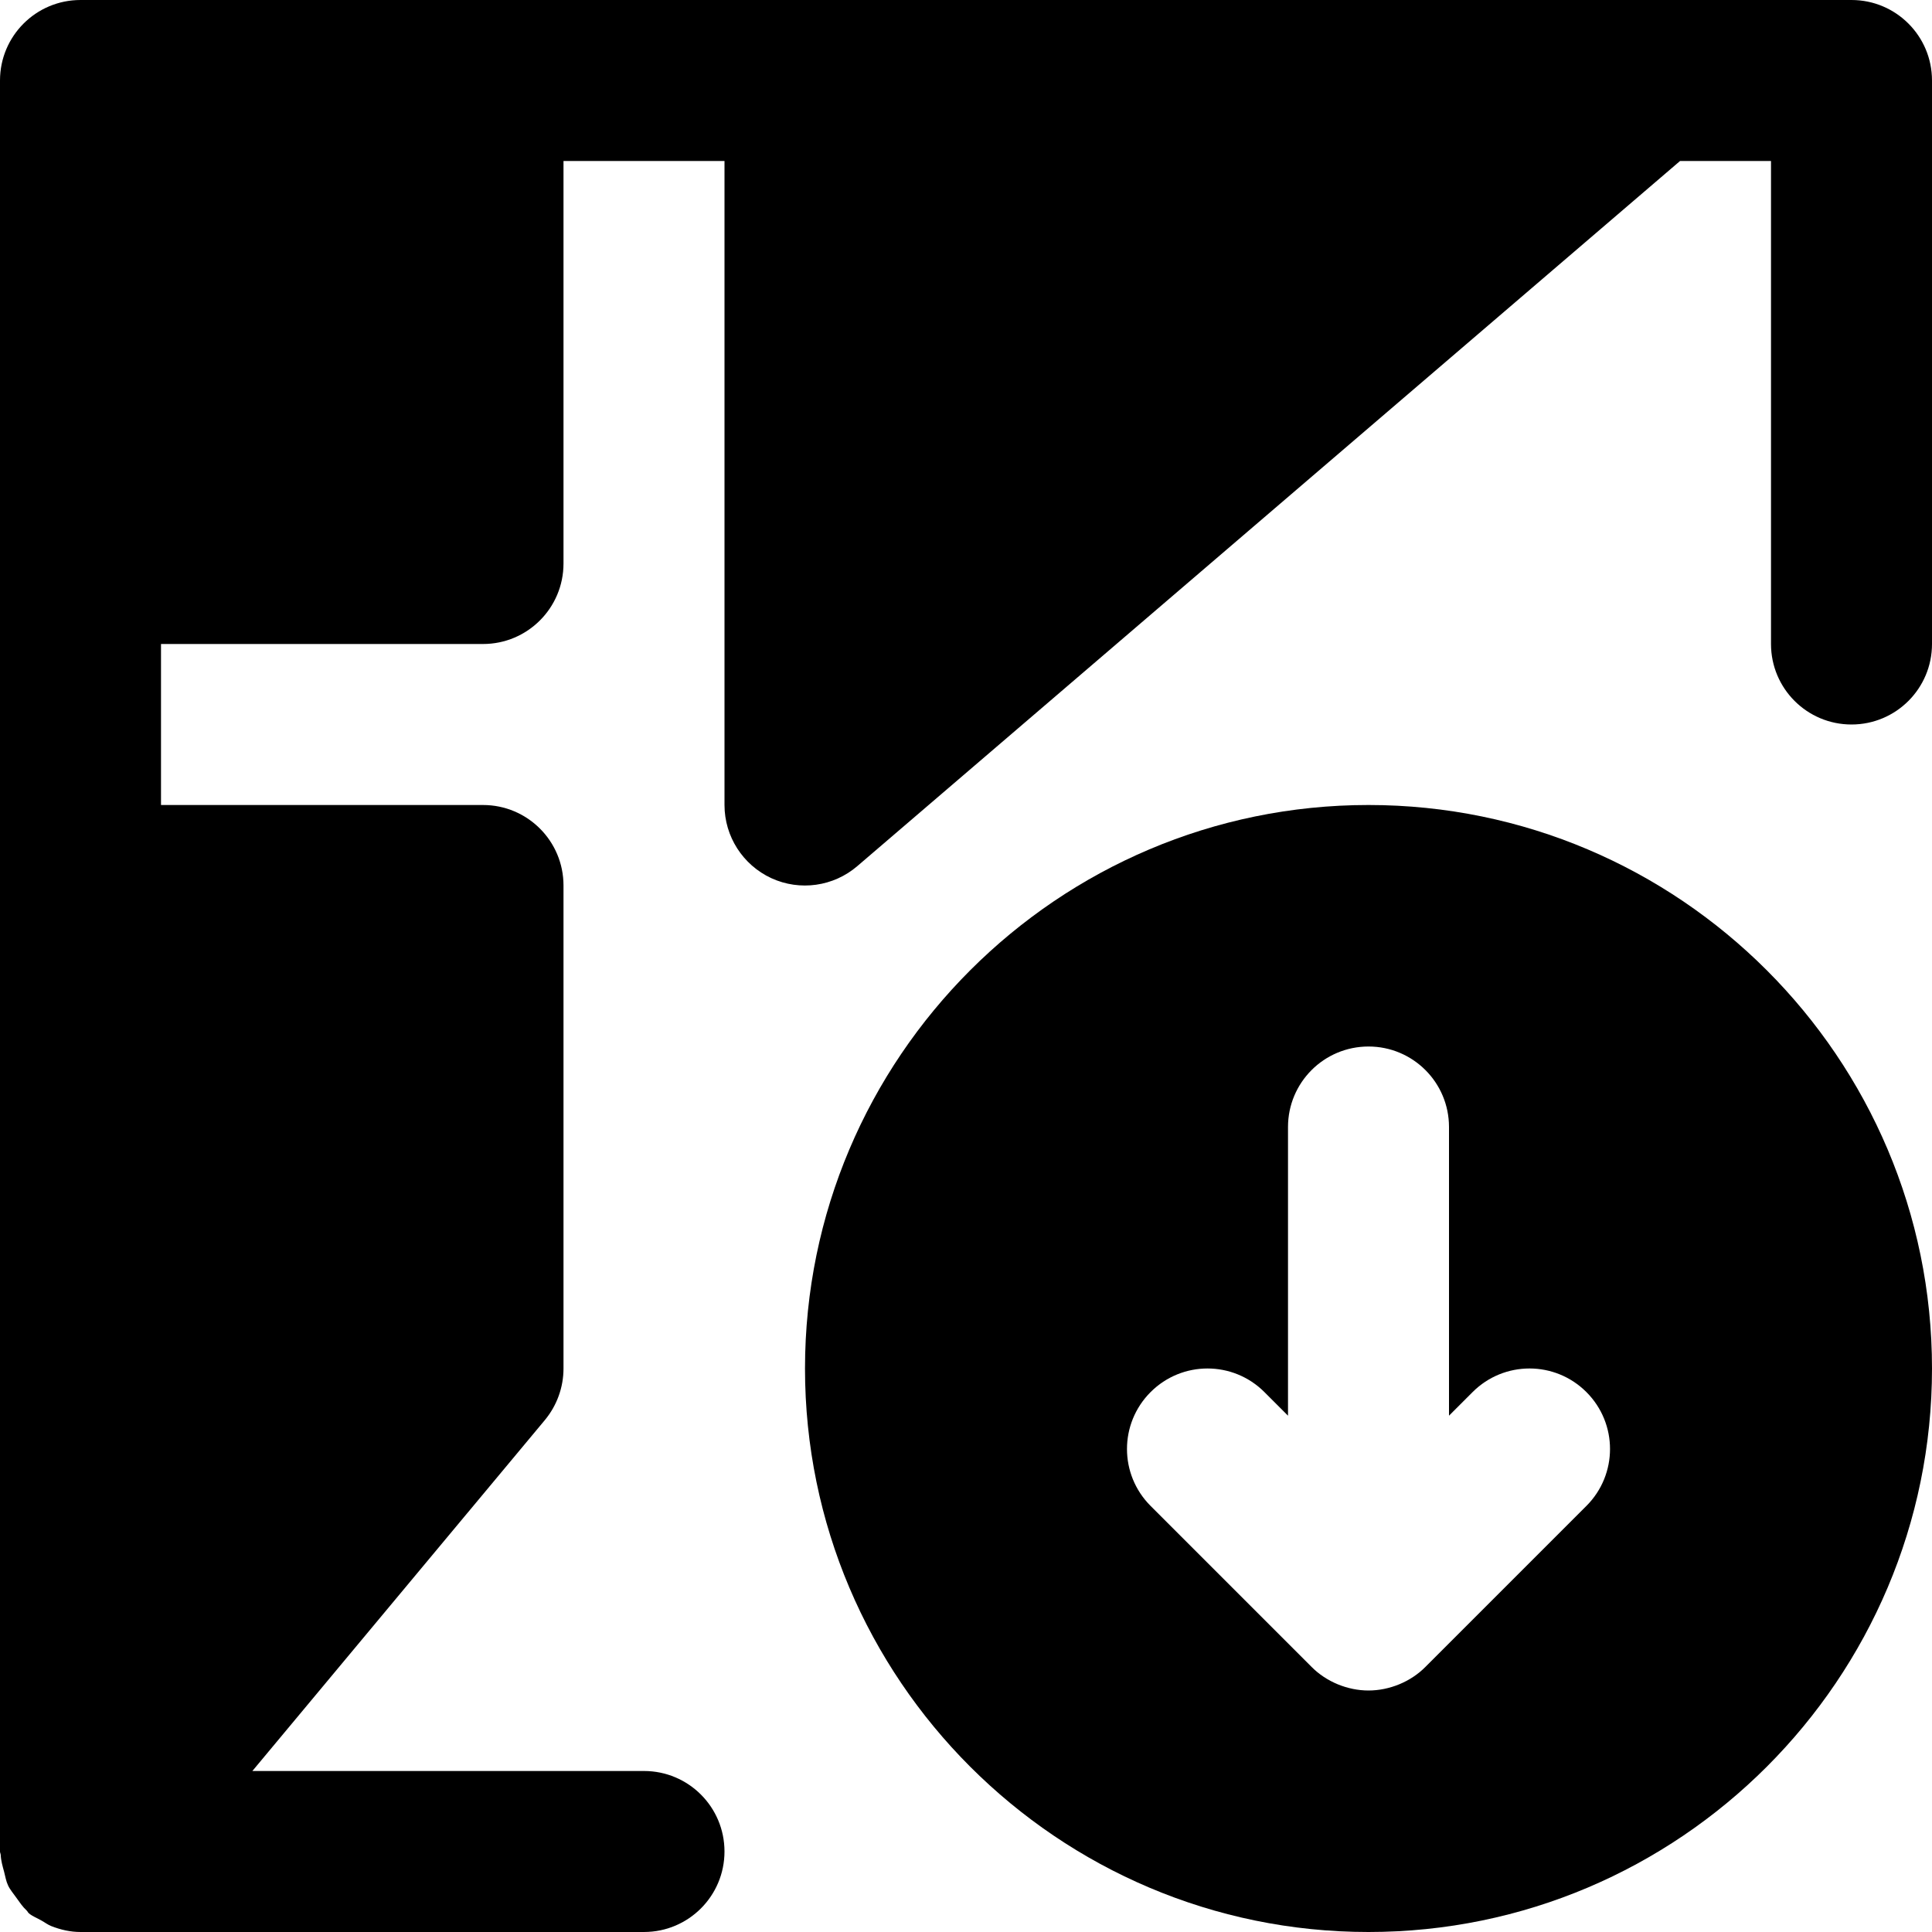
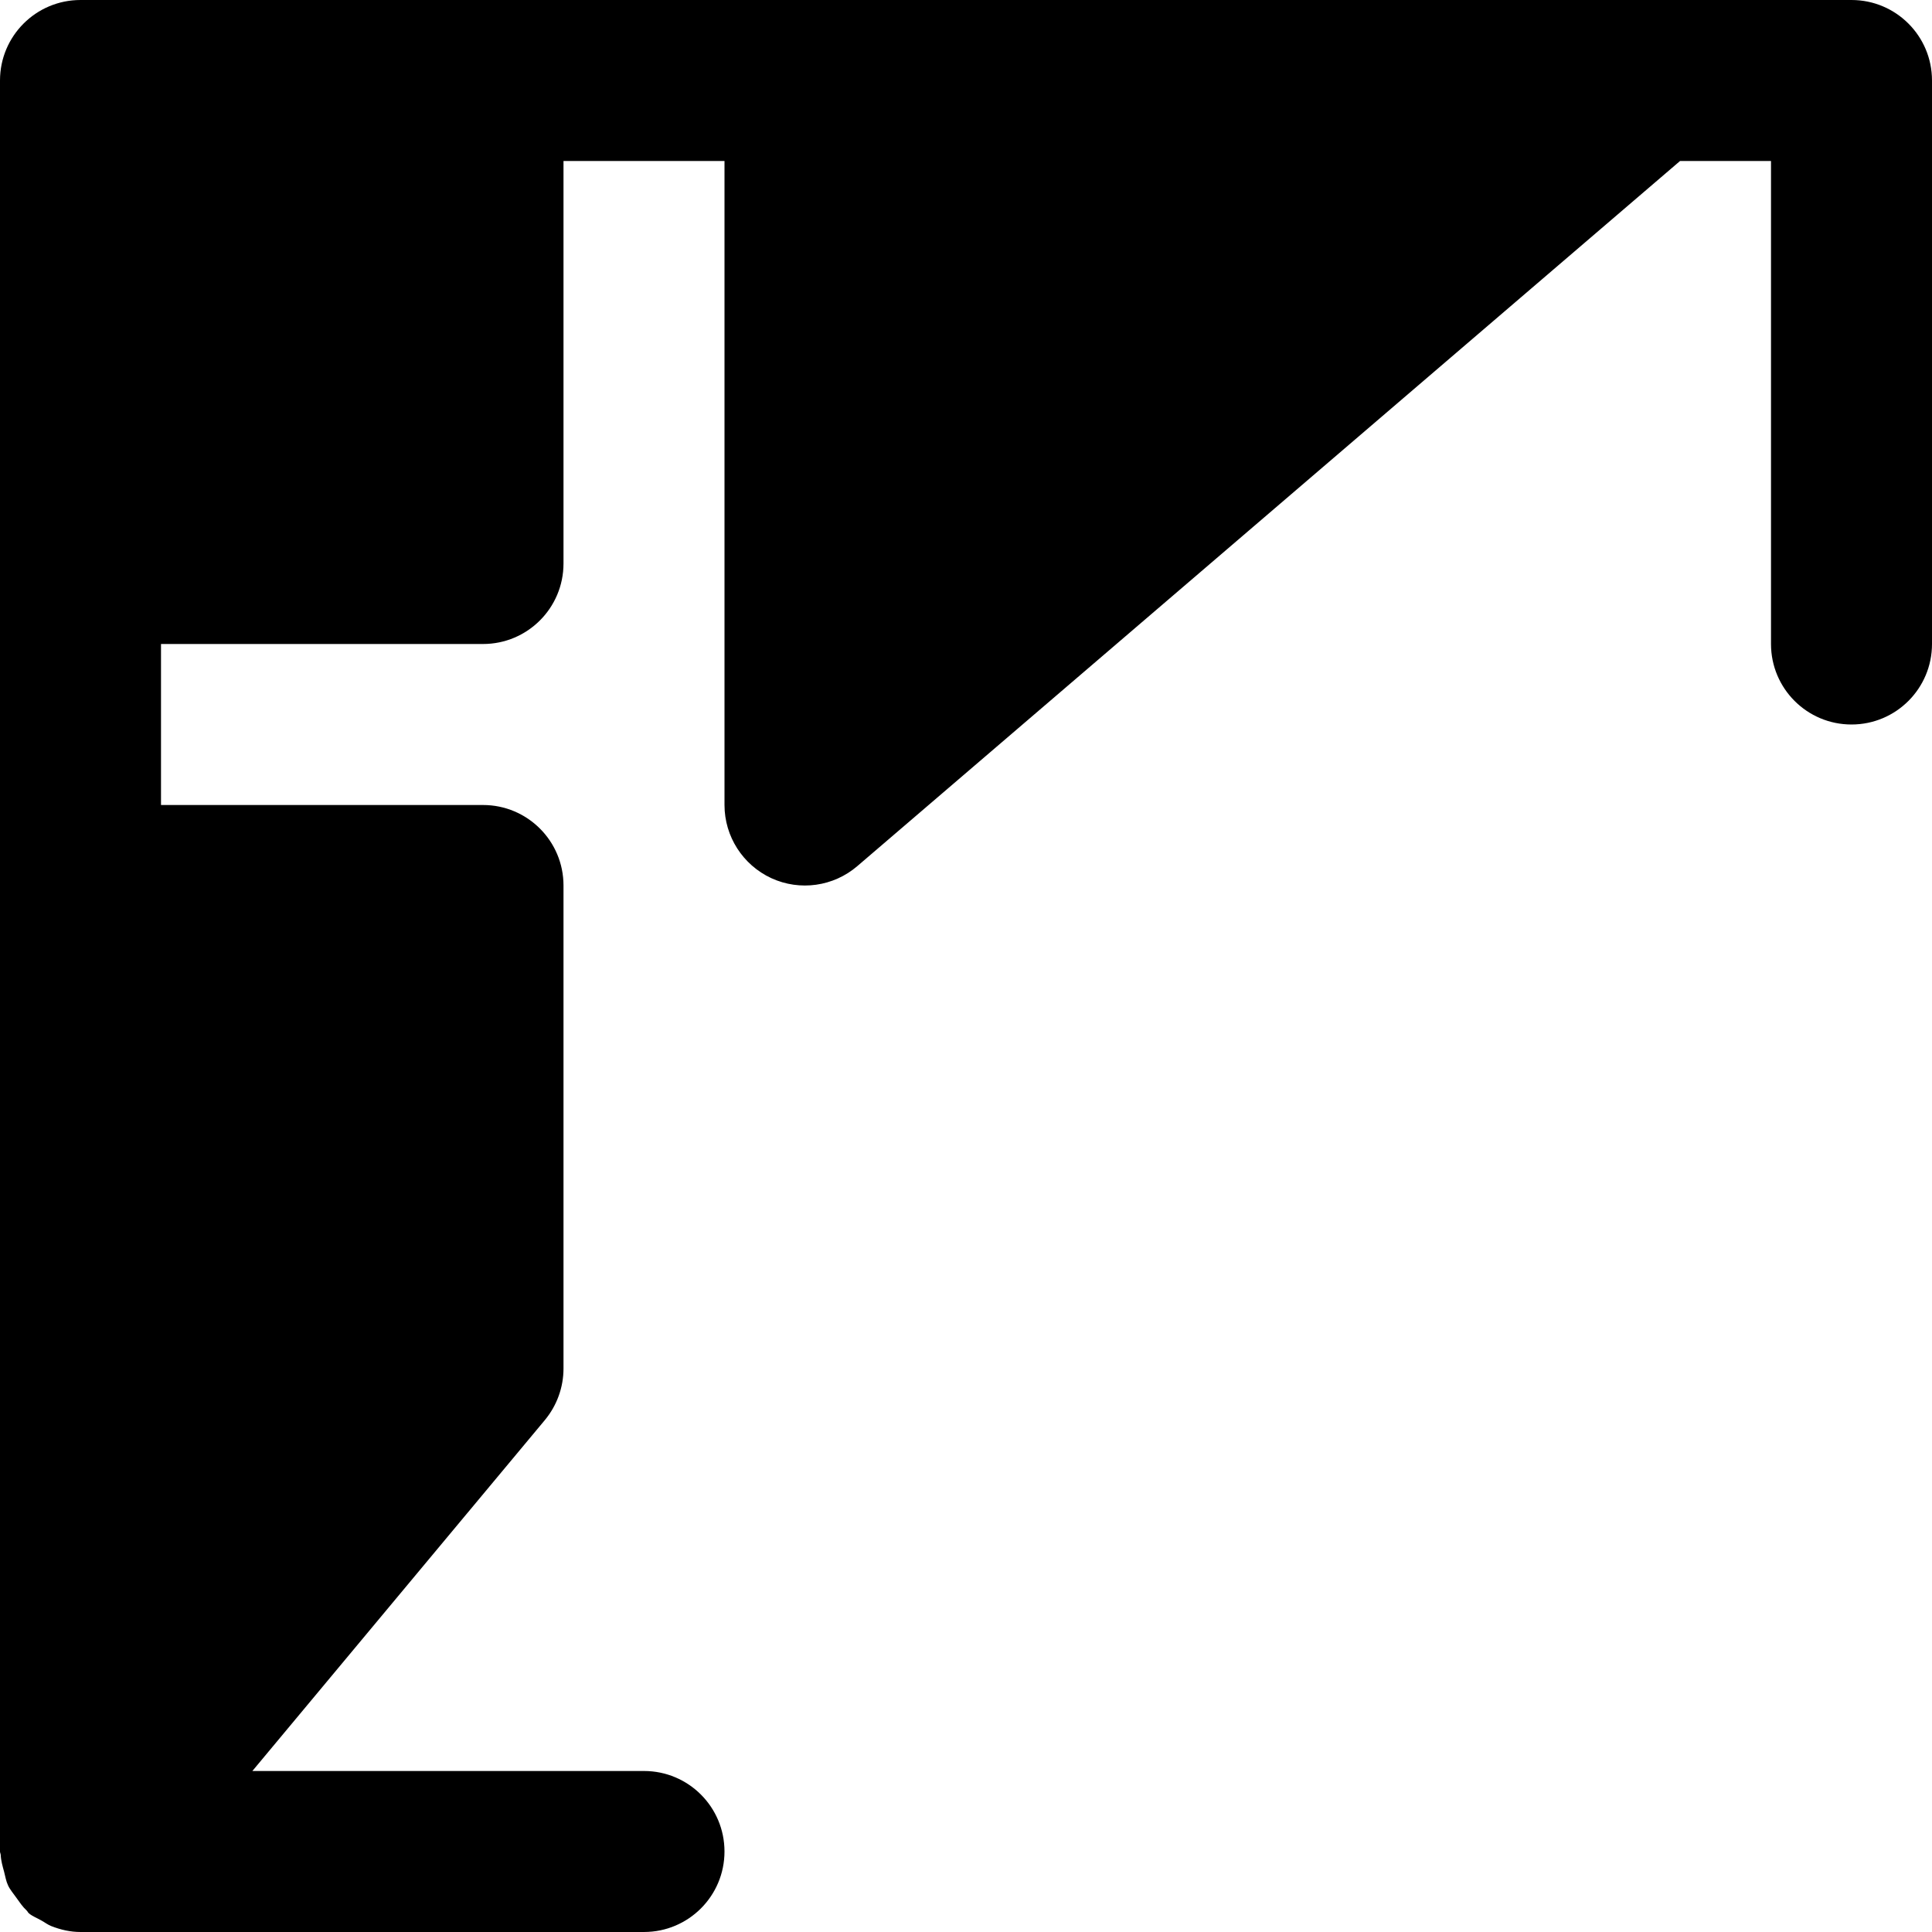
<svg xmlns="http://www.w3.org/2000/svg" fill="#000000" height="800px" width="800px" version="1.1" id="Layer_1" viewBox="0 0 512 512" xml:space="preserve">
  <g>
    <g>
      <g>
        <path d="M490.667,0H213.333H128H21.333C9.536,0,0,9.557,0,21.333v128v85.333v256c0,0.32,0.171,0.597,0.192,0.917     c0.064,1.536,0.491,2.965,0.896,4.459c0.32,1.237,0.512,2.475,1.045,3.605c0.533,1.152,1.387,2.112,2.133,3.179     c0.896,1.237,1.685,2.453,2.795,3.477c0.256,0.235,0.341,0.533,0.597,0.747c1.024,0.853,2.219,1.259,3.307,1.899     c0.896,0.491,1.664,1.109,2.645,1.493c2.496,0.981,5.077,1.557,7.701,1.557h0.021h149.333c11.797,0,21.333-9.557,21.333-21.333     s-9.536-21.333-21.333-21.333H66.88l77.525-93.013c3.179-3.84,4.928-8.661,4.928-13.653v-128     c0-11.776-9.536-21.333-21.333-21.333H42.667v-42.667H128c11.797,0,21.333-9.557,21.333-21.333V42.667H192v170.667     c0,8.341,4.864,15.893,12.416,19.392c7.573,3.477,16.469,2.219,22.784-3.2L445.227,42.667h24.107v128     c0,11.776,9.536,21.333,21.333,21.333S512,182.443,512,170.667V21.333C512,9.557,502.464,0,490.667,0z" />
-         <path d="M362.667,213.333c-82.325,0-149.333,66.987-149.333,149.333S280.341,512,362.667,512S512,445.013,512,362.667     S444.992,213.333,362.667,213.333z M420.416,399.083l-42.645,42.645c-1.963,1.984-4.331,3.541-6.955,4.629     c-2.603,1.067-5.376,1.643-8.149,1.643s-5.547-0.576-8.149-1.643c-2.624-1.088-4.992-2.645-6.955-4.629l-42.645-42.645     c-8.341-8.341-8.341-21.824,0-30.165c8.341-8.341,21.824-8.341,30.165,0l6.251,6.251v-76.501     c0-11.776,9.536-21.333,21.333-21.333S384,286.891,384,298.667v76.501l6.251-6.251c8.341-8.341,21.824-8.341,30.165,0     S428.757,390.741,420.416,399.083z" />
      </g>
    </g>
  </g>
</svg>